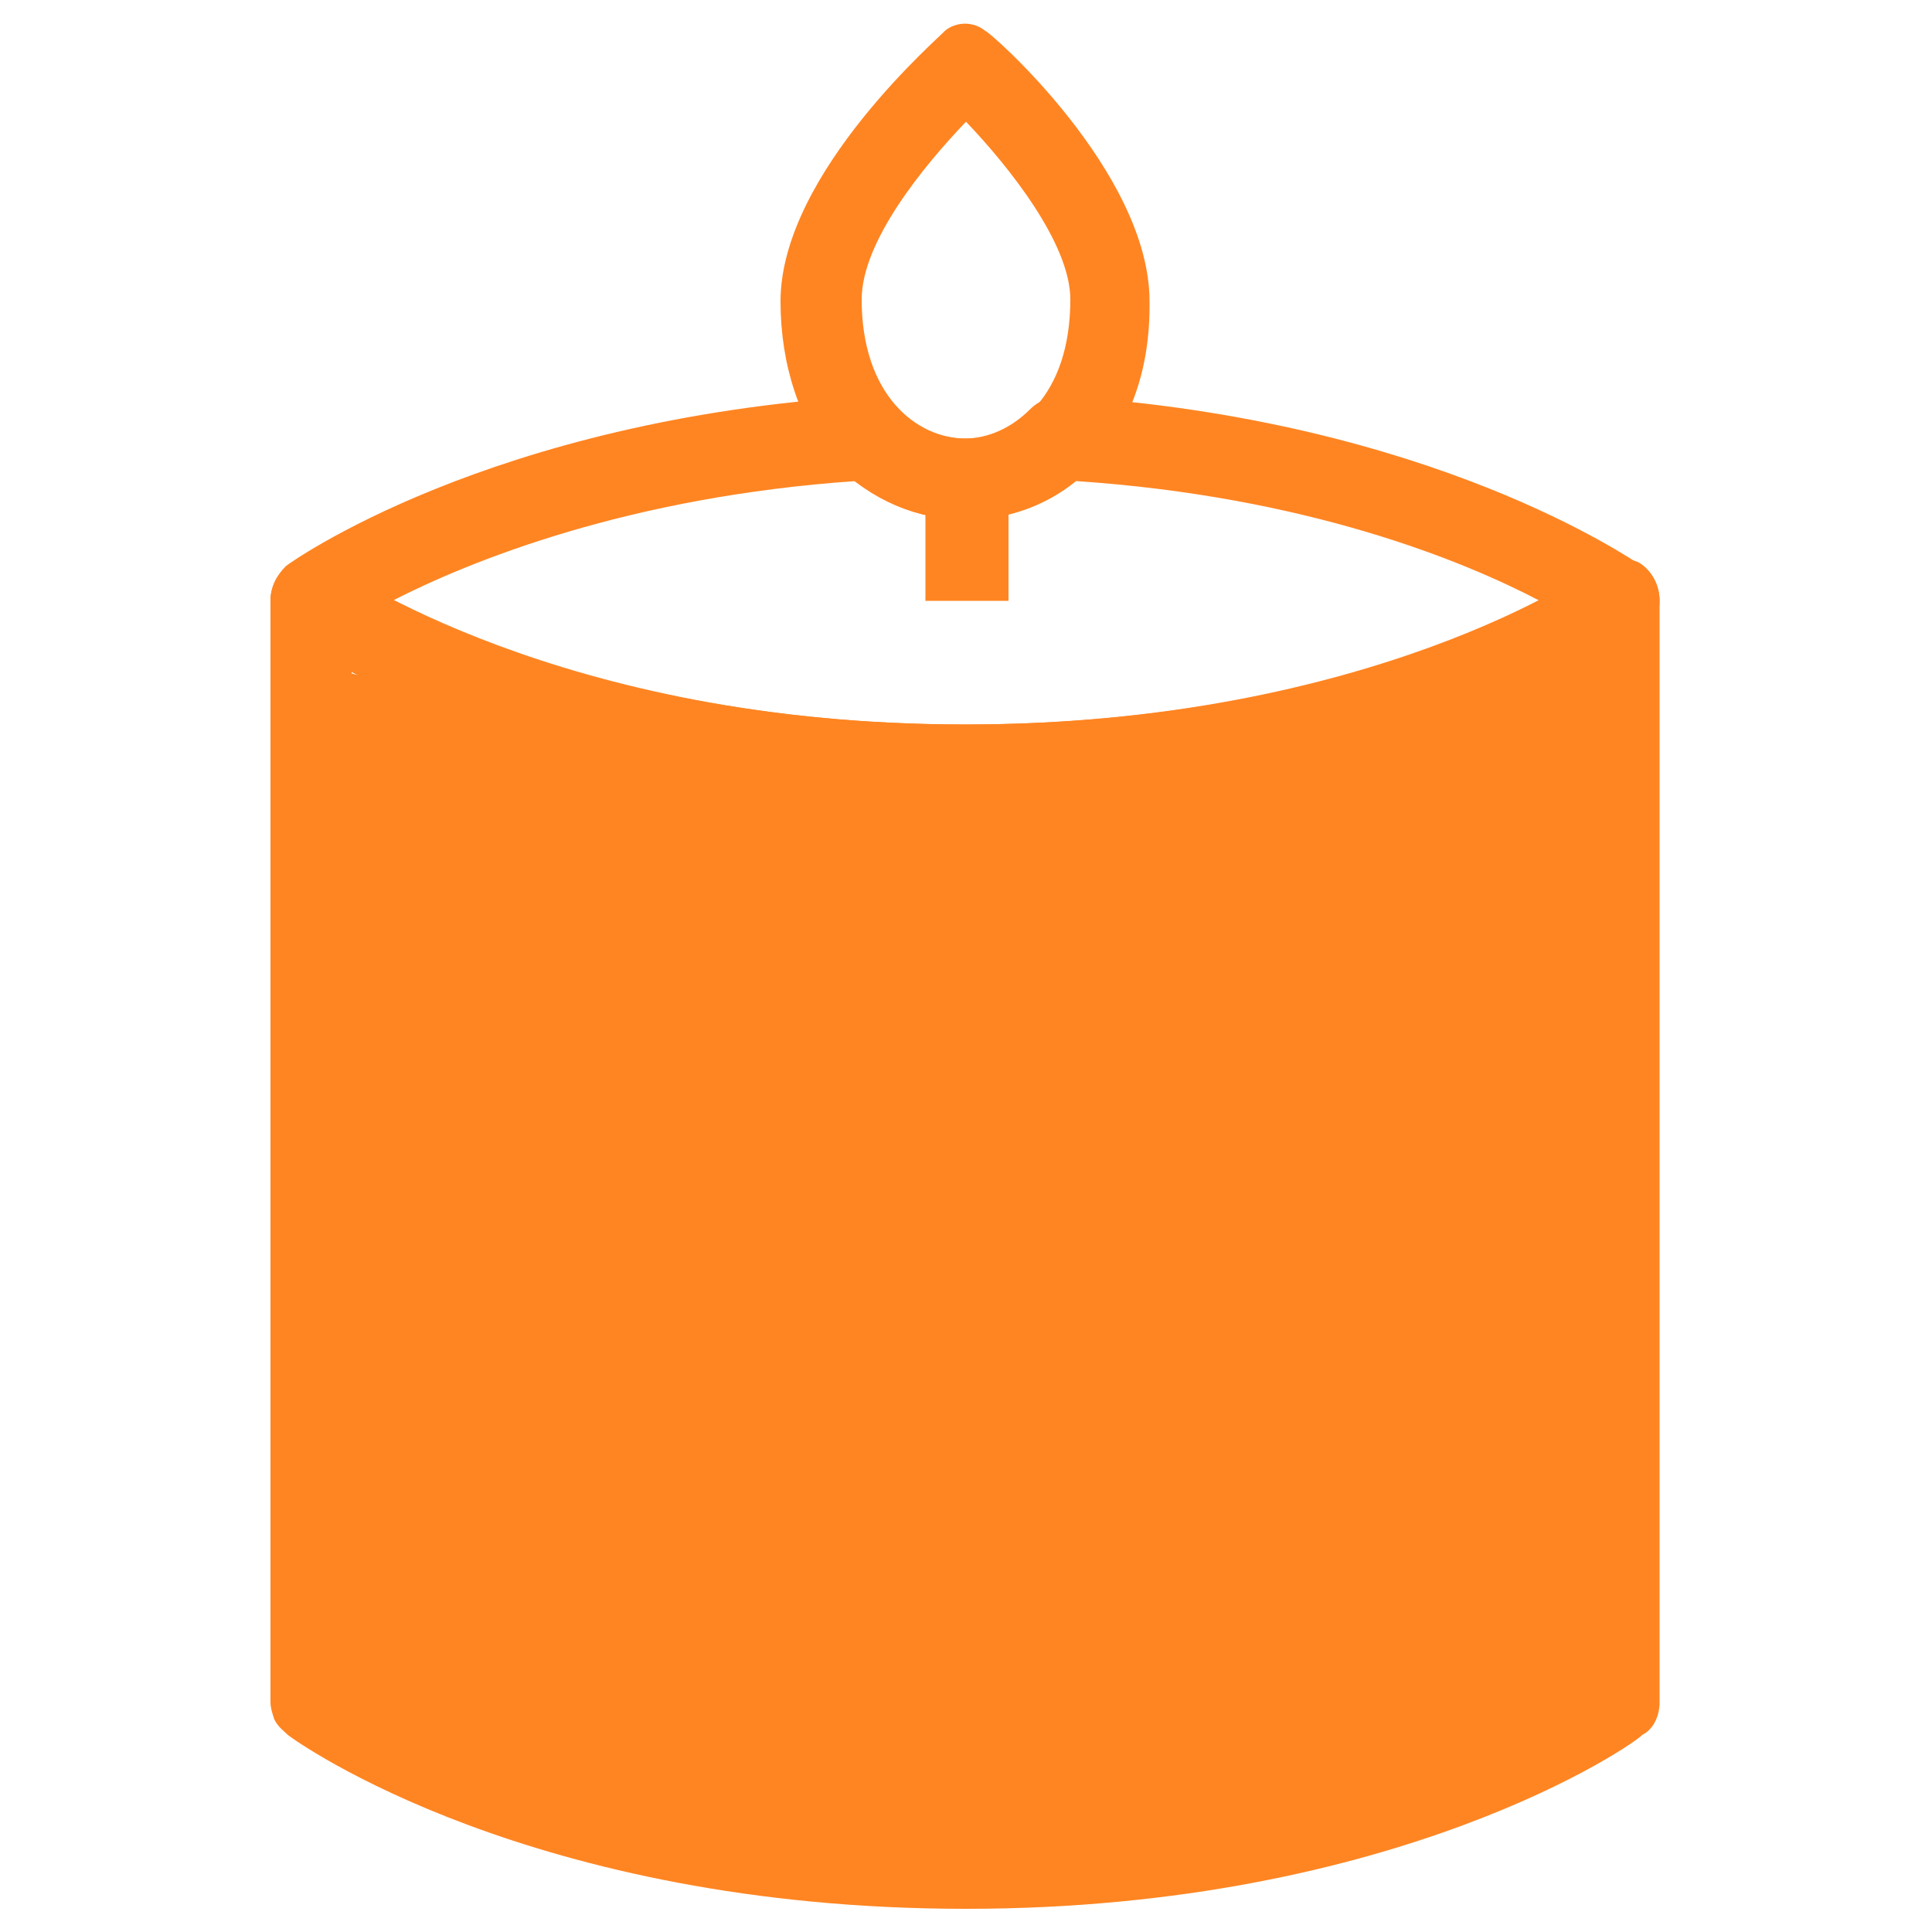
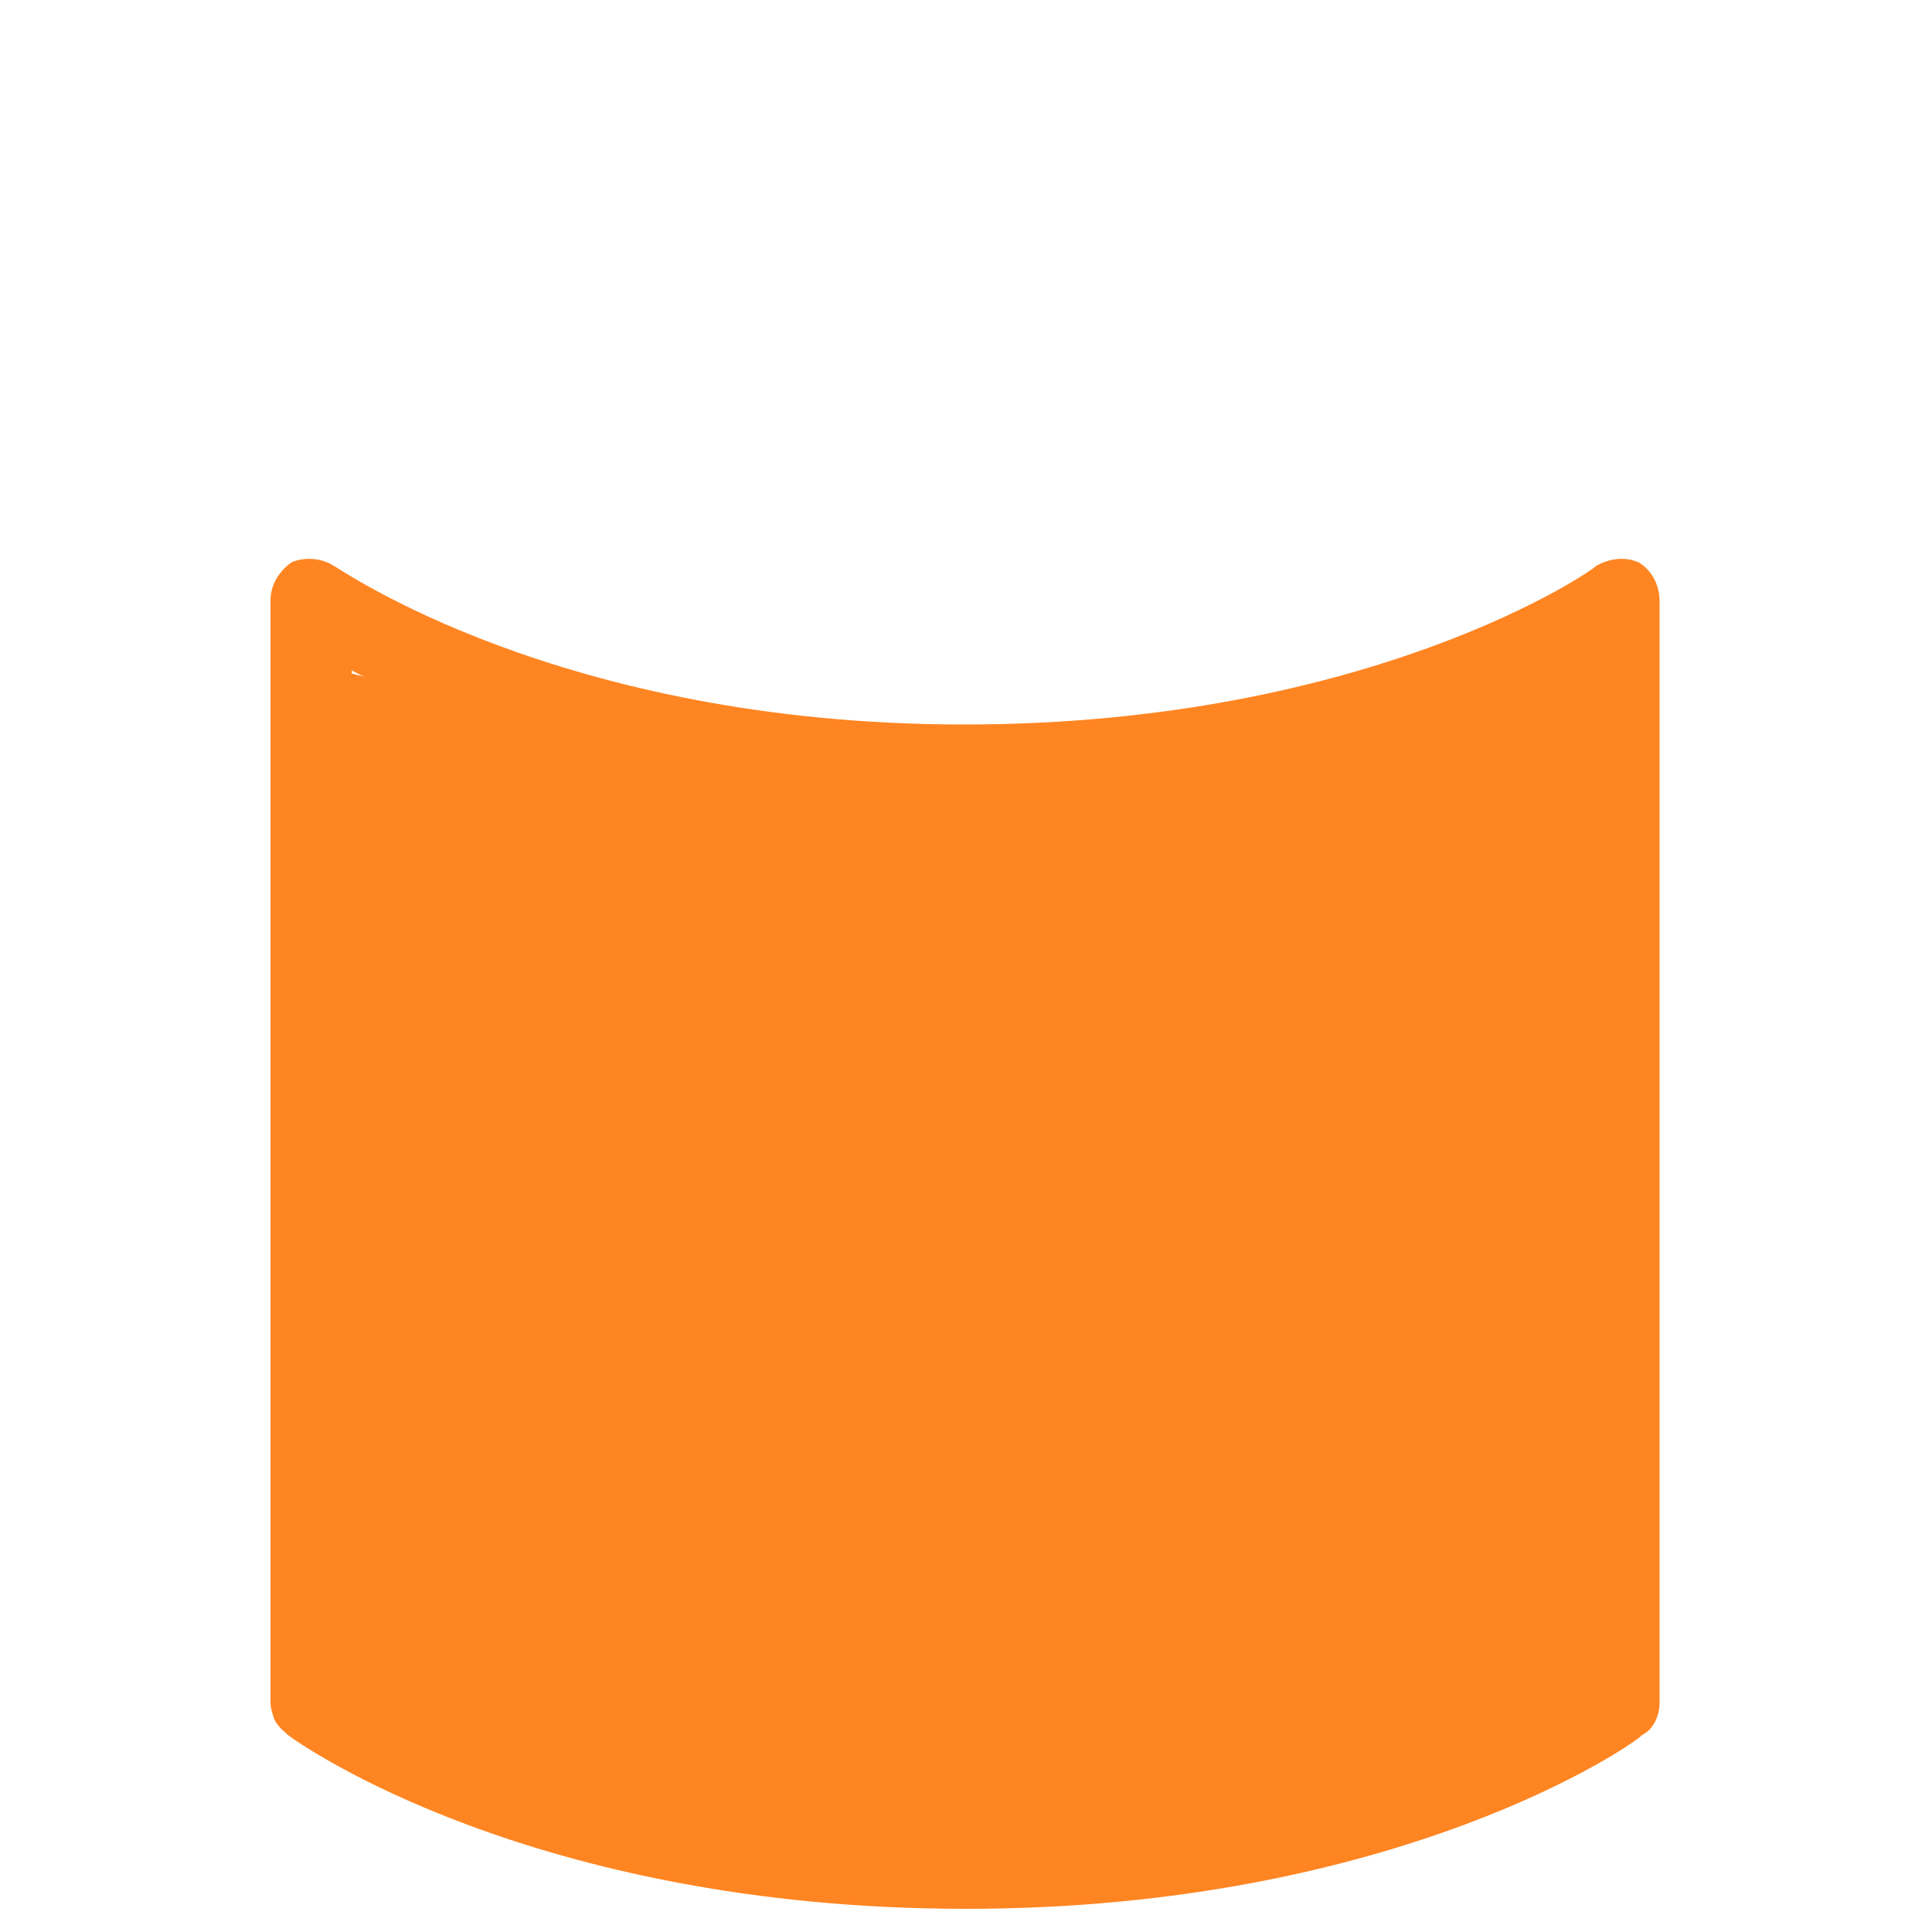
<svg xmlns="http://www.w3.org/2000/svg" version="1.2" viewBox="0 0 100 100" width="30" height="30">
  <title>2636501_candle_celebration day_christianity_easter_holiday_icon-svg</title>
  <style>
		.s0 { fill: #ff8522 } 
	</style>
  <path id="форма 1" class="s0" d="m84.3 33.3v55.4c-35.4 18-69.6-0.1-69.6-0.1l0.1-54.7c0 0 36.9 11.9 69.5-0.6z" />
  <path id="Layer" fill-rule="evenodd" class="s0" d="m50 98.8c-22.5 0-34.6-8.6-35.1-9-0.2-0.2-0.5-0.4-0.7-0.8-0.1-0.3-0.2-0.6-0.2-0.9v-57c0-0.8 0.4-1.5 1.1-2 0.7-0.3 1.6-0.2 2.2 0.2 0.1 0 11.6 8.2 32.6 8.2 21 0 32.6-8 32.7-8.2 0.7-0.4 1.5-0.5 2.2-0.2 0.7 0.4 1.1 1.2 1.1 2v57c0 0.7-0.3 1.4-0.9 1.7-0.3 0.4-12.6 9-35 9zm-31.8-11.9c3.1 1.9 14.1 7.6 31.8 7.6 17.8 0 28.7-5.7 31.8-7.6v-52.2c-5.2 2.7-16 7-31.8 7-15.8 0-26.6-4.3-31.8-7z" />
-   <path id="Layer" class="s0" d="m47.9 24.9h4.3v6.2h-4.3z" />
-   <path id="Layer" fill-rule="evenodd" class="s0" d="m50 26.9c-2.5 0-4.9-1-6.8-2.9-1.8-2.1-2.8-5.1-2.8-8.4 0-6.7 8.5-13.9 8.5-14 0.6-0.5 1.5-0.5 2.1 0 0.2 0 8.5 7.3 8.5 14 0.1 7.4-4.7 11.3-9.5 11.3zm0-20.6c-2.2 2.3-5.4 6.2-5.4 9.2 0 4.9 2.8 7.2 5.4 7.2 2.6 0 5.4-2.2 5.4-7.2 0-2.9-3.2-6.9-5.4-9.2z" />
-   <path id="Layer" fill-rule="evenodd" class="s0" d="m50 41.7c-22.7 0-35.1-8.8-35.2-8.9-0.6-0.4-0.8-1-0.8-1.7 0-0.7 0.3-1.3 0.8-1.8 0.1-0.1 10.5-7.6 30-8.8 0.6 0 1.3 0.2 1.7 0.7 0.9 0.9 2.1 1.5 3.4 1.5 1.3 0 2.5-0.6 3.4-1.5 0.5-0.5 1.1-0.7 1.6-0.7 19.2 1.2 29.6 8.5 30.1 8.8 0.6 0.4 0.9 1.1 0.9 1.8 0 0.7-0.3 1.2-0.8 1.7 0 0-12.3 8.9-35.1 8.9zm-29.7-10.6c4.7 2.4 14.8 6.4 29.7 6.4 14.9 0 25-4 29.7-6.4-4-2.1-12.1-5.4-24-6.2-1.6 1.3-3.6 2-5.7 2-2.1 0-4.1-0.7-5.7-2-11.7 0.8-19.9 4.1-24 6.2z" />
</svg>